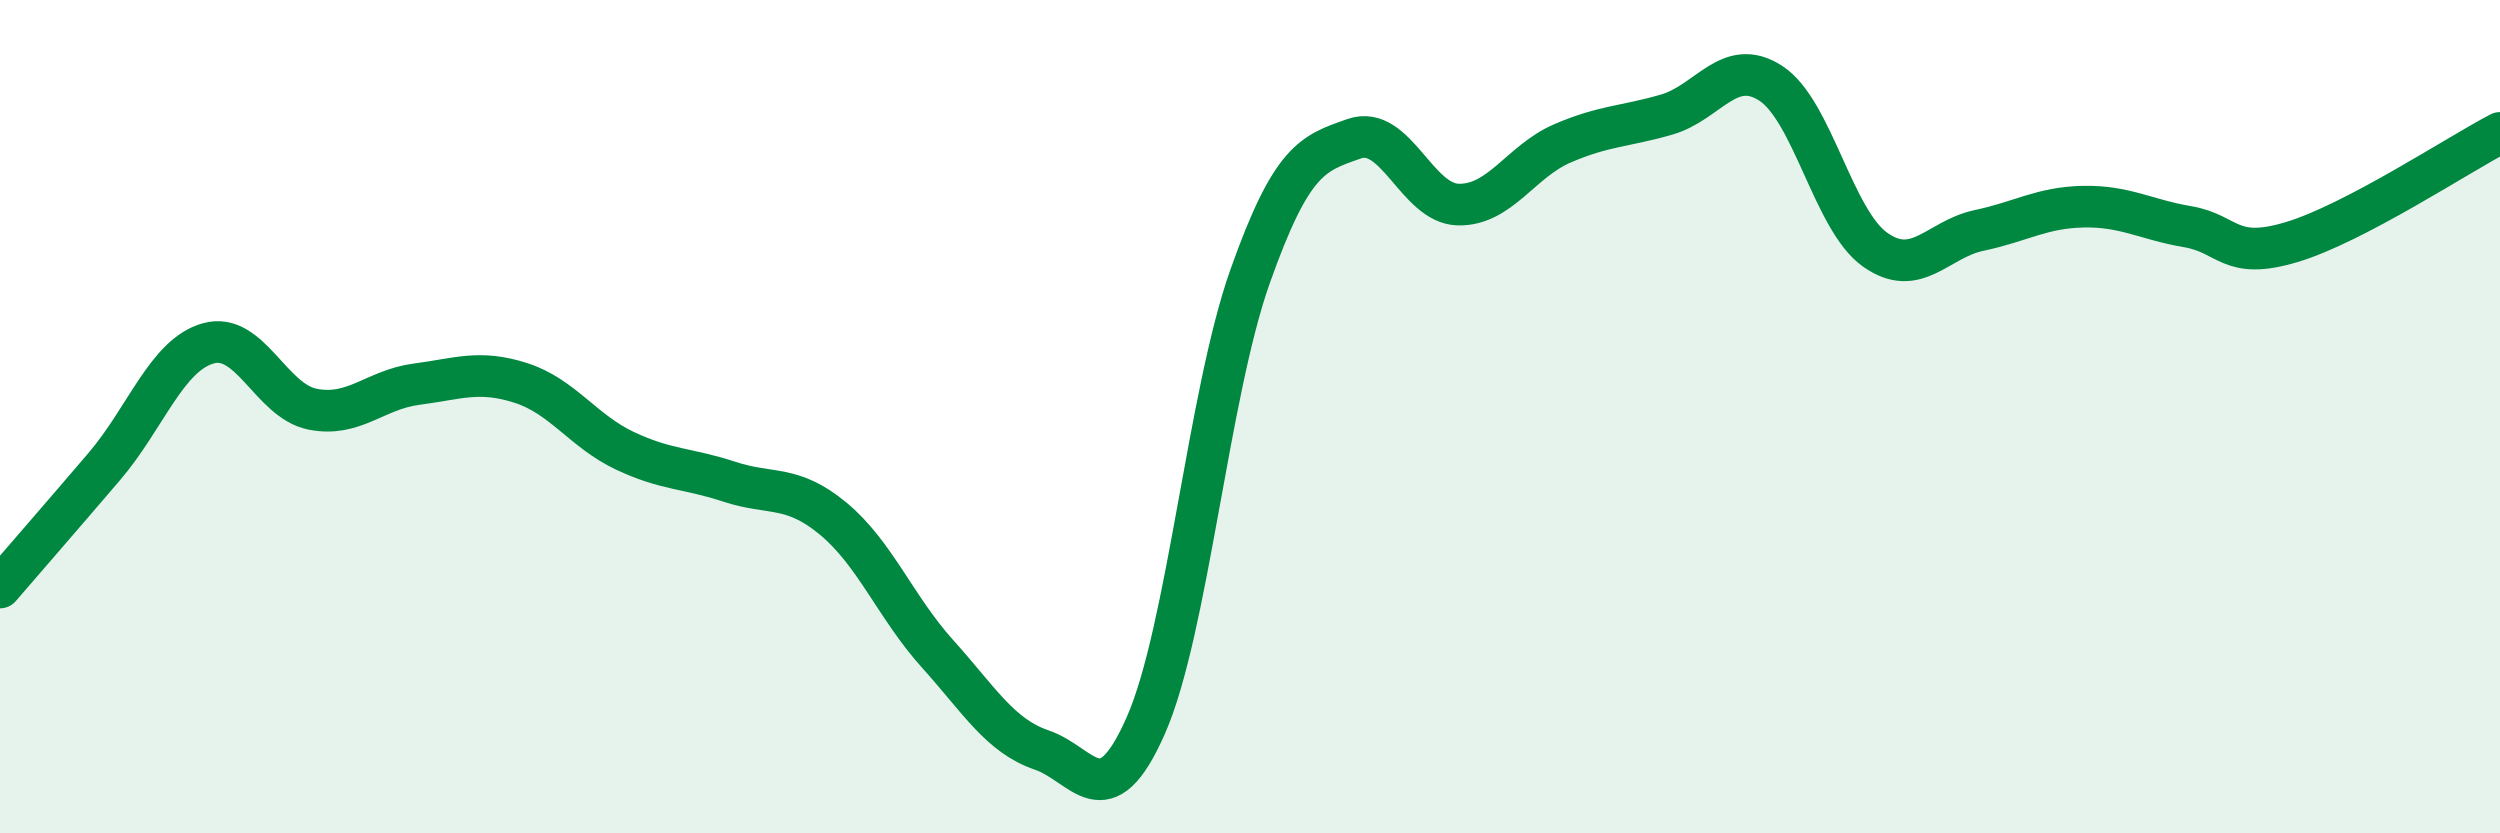
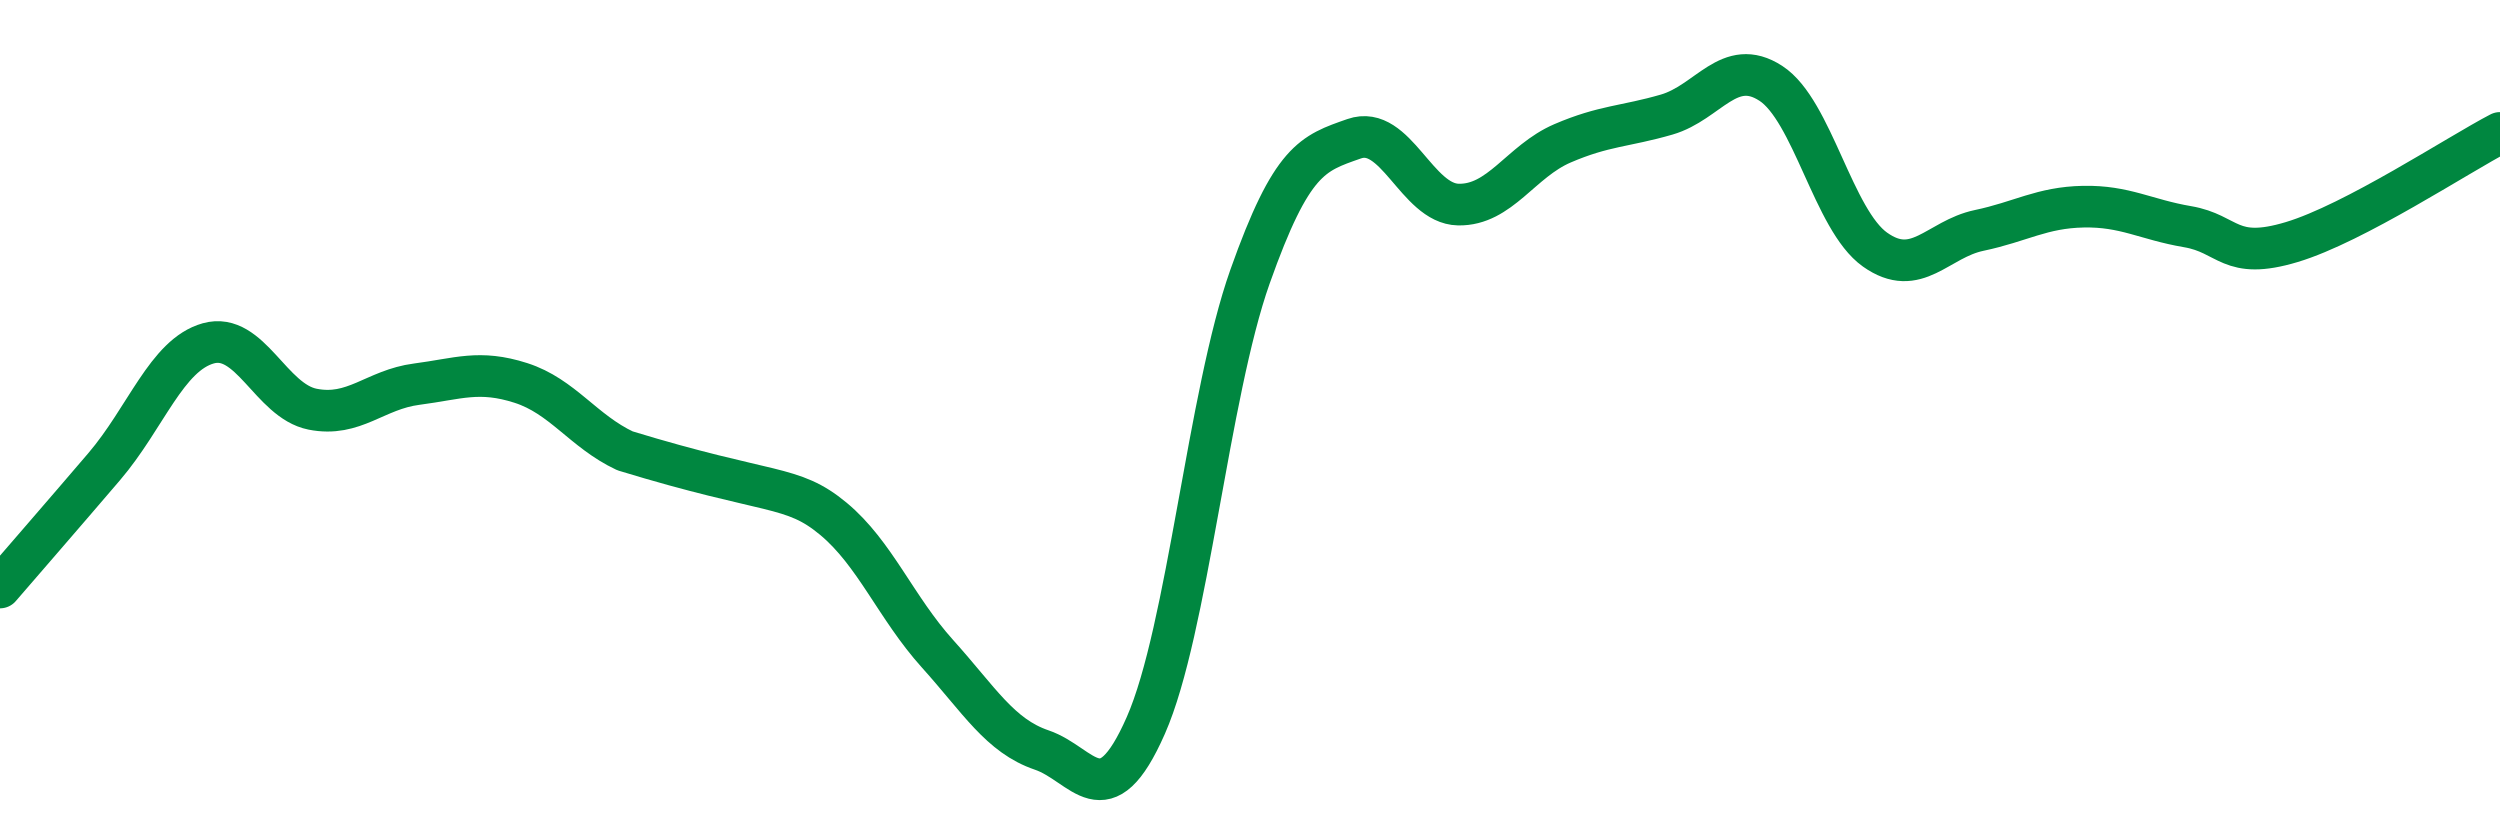
<svg xmlns="http://www.w3.org/2000/svg" width="60" height="20" viewBox="0 0 60 20">
-   <path d="M 0,14.1 C 0.5,13.52 1.5,12.37 2.5,11.2 C 3.5,10.03 4,8.52 5,8.24 C 6,7.96 6.5,9.62 7.5,9.82 C 8.5,10.02 9,9.35 10,9.22 C 11,9.09 11.5,8.87 12.5,9.19 C 13.5,9.51 14,10.35 15,10.82 C 16,11.29 16.5,11.23 17.5,11.56 C 18.5,11.89 19,11.62 20,12.45 C 21,13.28 21.5,14.58 22.5,15.69 C 23.5,16.8 24,17.66 25,18 C 26,18.34 26.5,19.68 27.5,17.41 C 28.5,15.14 29,9.46 30,6.64 C 31,3.82 31.5,3.68 32.5,3.33 C 33.5,2.98 34,4.89 35,4.91 C 36,4.93 36.5,3.87 37.5,3.44 C 38.5,3.01 39,3.04 40,2.75 C 41,2.46 41.5,1.35 42.5,2 C 43.5,2.65 44,5.28 45,5.99 C 46,6.7 46.5,5.74 47.5,5.53 C 48.5,5.32 49,4.98 50,4.96 C 51,4.94 51.5,5.27 52.5,5.44 C 53.5,5.61 53.5,6.26 55,5.81 C 56.5,5.36 59,3.71 60,3.19L60 20L0 20Z" fill="#008740" opacity="0.1" stroke-linecap="round" stroke-linejoin="round" />
-   <path d="M 0,14.1 C 0.5,13.52 1.5,12.37 2.5,11.2 C 3.5,10.03 4,8.52 5,8.24 C 6,7.96 6.5,9.62 7.5,9.82 C 8.5,10.02 9,9.35 10,9.22 C 11,9.09 11.5,8.87 12.5,9.19 C 13.5,9.51 14,10.35 15,10.82 C 16,11.29 16.5,11.23 17.5,11.56 C 18.5,11.89 19,11.62 20,12.45 C 21,13.28 21.5,14.58 22.5,15.69 C 23.5,16.8 24,17.66 25,18 C 26,18.34 26.5,19.68 27.5,17.41 C 28.5,15.14 29,9.46 30,6.64 C 31,3.82 31.5,3.68 32.5,3.33 C 33.5,2.98 34,4.89 35,4.91 C 36,4.93 36.5,3.87 37.5,3.44 C 38.5,3.01 39,3.04 40,2.75 C 41,2.46 41.5,1.35 42.5,2 C 43.5,2.65 44,5.28 45,5.99 C 46,6.7 46.5,5.74 47.5,5.53 C 48.5,5.32 49,4.98 50,4.96 C 51,4.94 51.5,5.27 52.5,5.44 C 53.5,5.61 53.5,6.26 55,5.81 C 56.5,5.36 59,3.71 60,3.19" stroke="#008740" stroke-width="1" fill="none" stroke-linecap="round" stroke-linejoin="round" />
+   <path d="M 0,14.1 C 0.5,13.52 1.5,12.37 2.5,11.2 C 3.5,10.03 4,8.52 5,8.24 C 6,7.96 6.5,9.62 7.5,9.82 C 8.5,10.02 9,9.35 10,9.22 C 11,9.09 11.5,8.87 12.5,9.19 C 13.5,9.51 14,10.35 15,10.82 C 18.5,11.89 19,11.62 20,12.45 C 21,13.28 21.5,14.58 22.5,15.69 C 23.5,16.8 24,17.66 25,18 C 26,18.34 26.5,19.68 27.5,17.41 C 28.5,15.14 29,9.46 30,6.64 C 31,3.82 31.5,3.68 32.5,3.33 C 33.5,2.98 34,4.89 35,4.91 C 36,4.93 36.5,3.87 37.5,3.44 C 38.5,3.01 39,3.04 40,2.75 C 41,2.46 41.5,1.35 42.5,2 C 43.5,2.65 44,5.28 45,5.99 C 46,6.7 46.5,5.74 47.5,5.53 C 48.5,5.32 49,4.98 50,4.96 C 51,4.94 51.5,5.27 52.5,5.44 C 53.5,5.61 53.5,6.26 55,5.81 C 56.5,5.36 59,3.71 60,3.19" stroke="#008740" stroke-width="1" fill="none" stroke-linecap="round" stroke-linejoin="round" />
</svg>